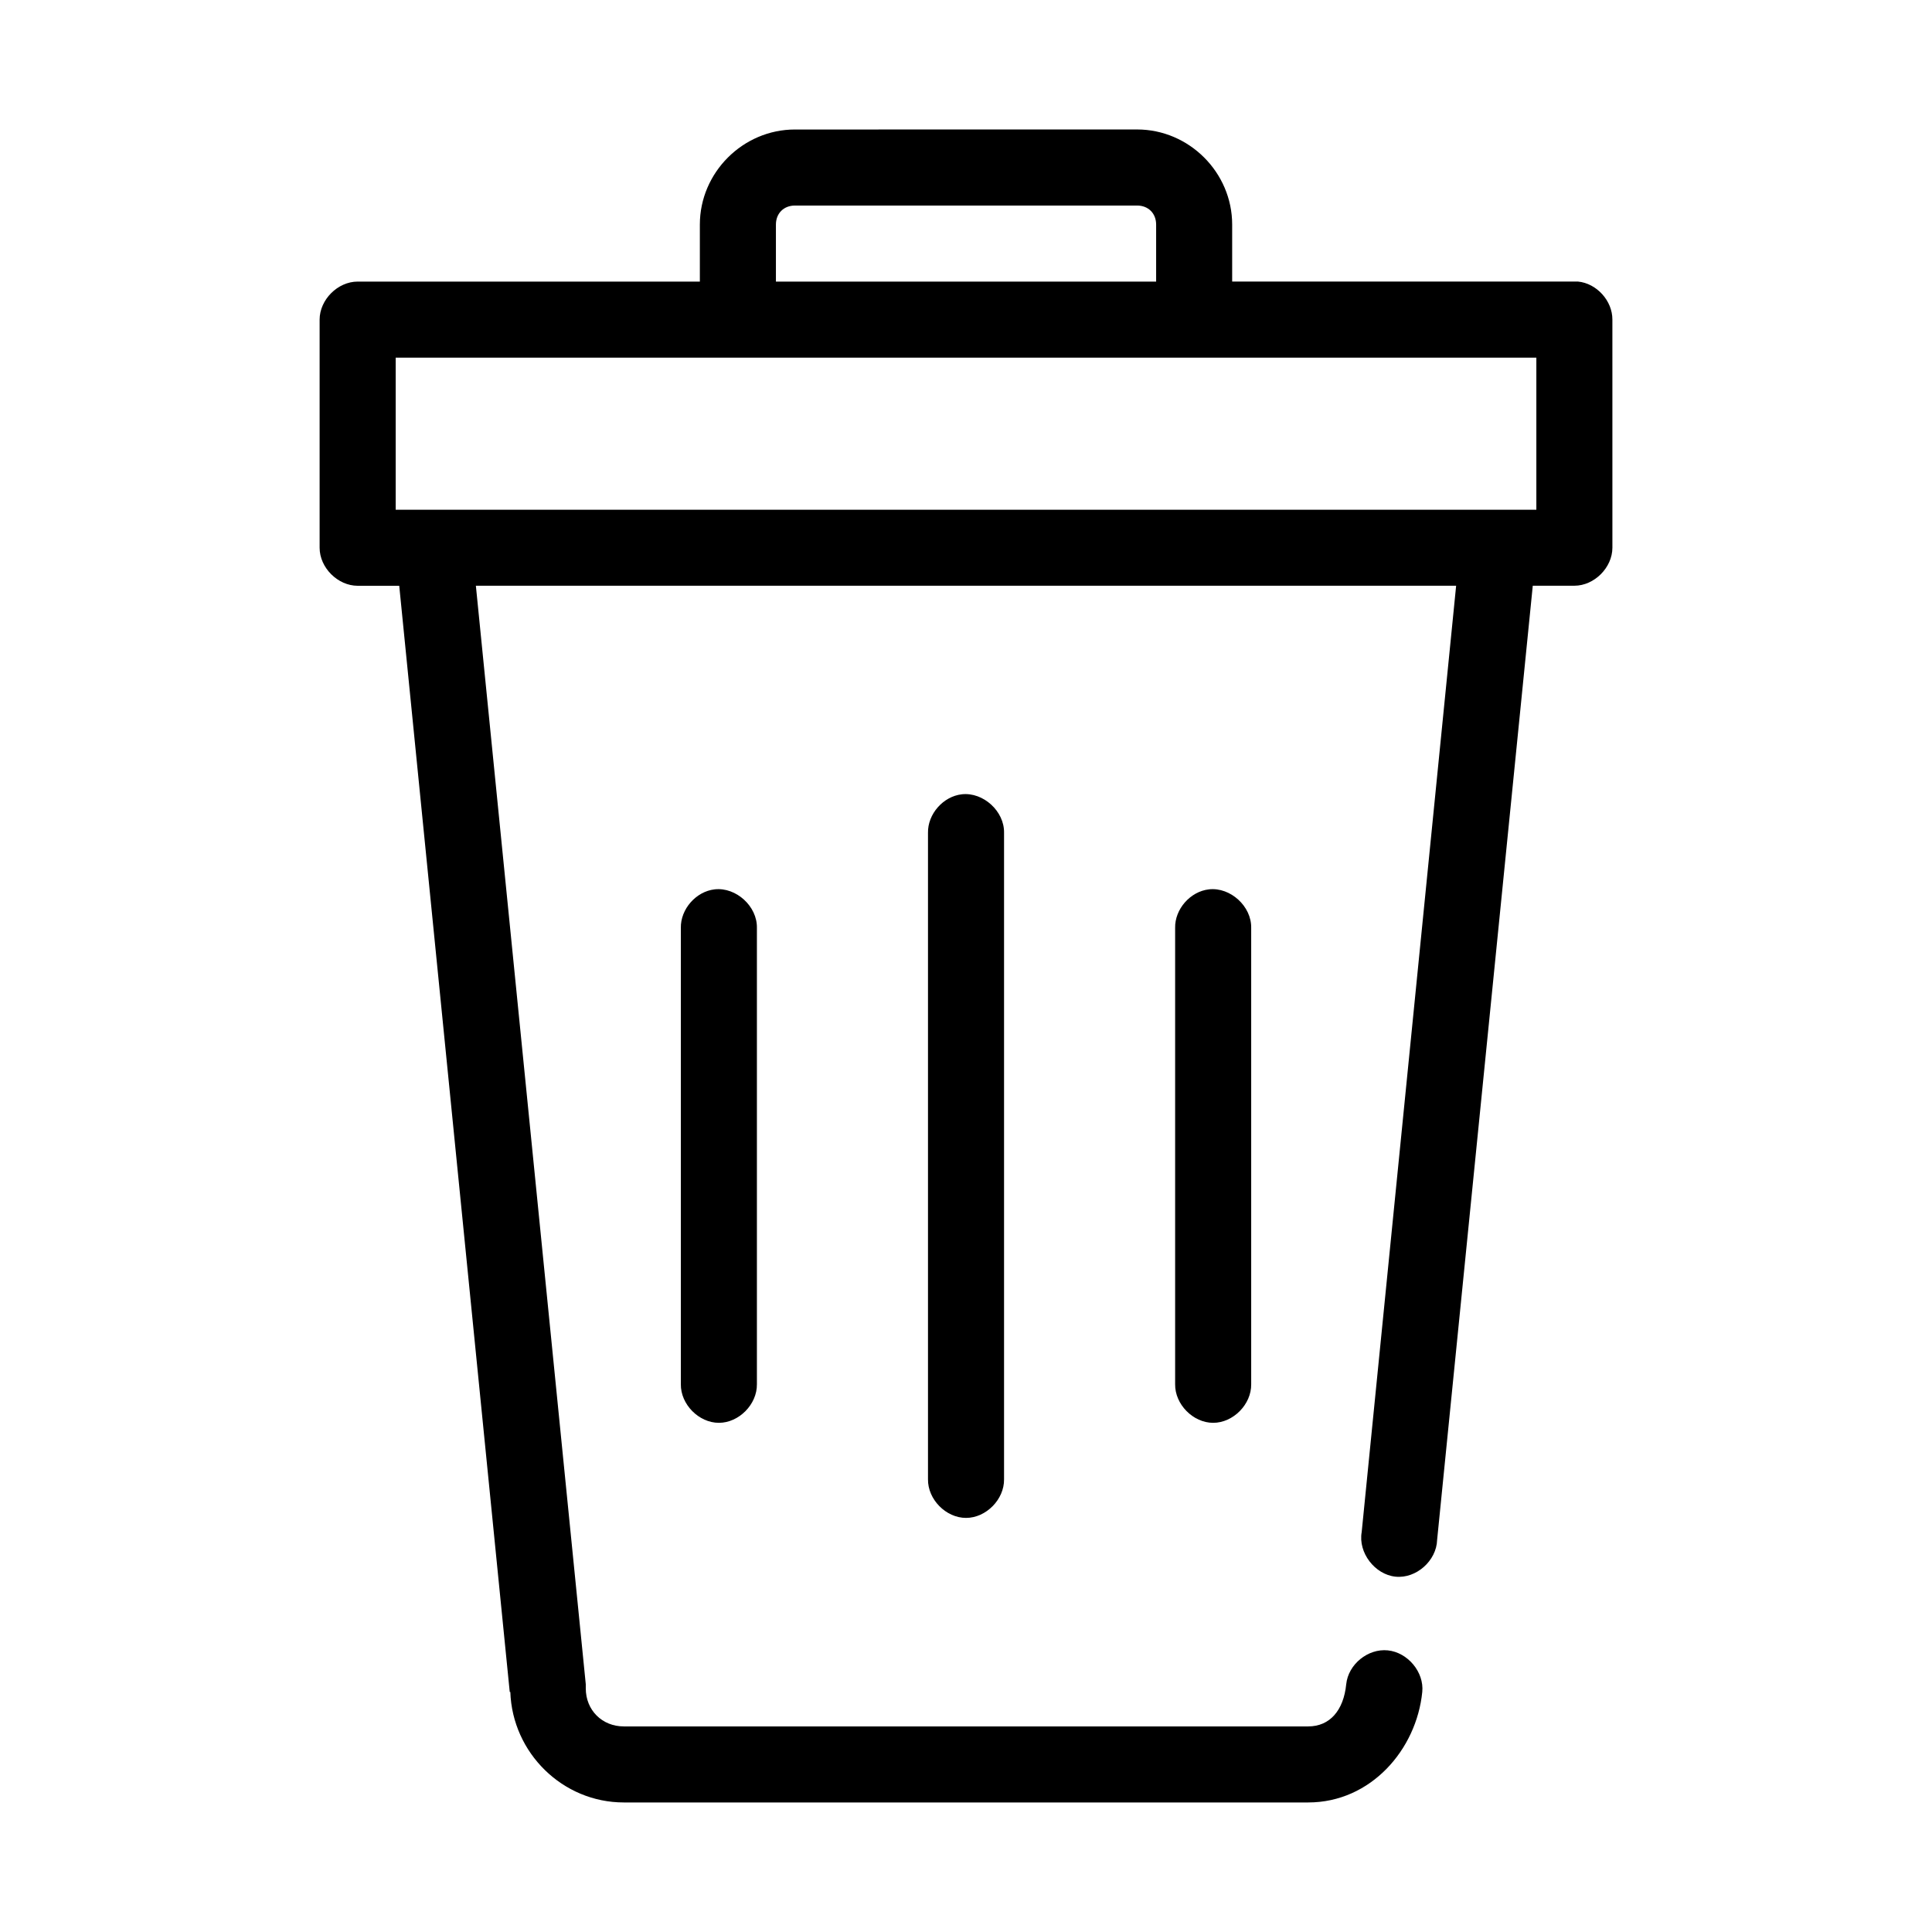
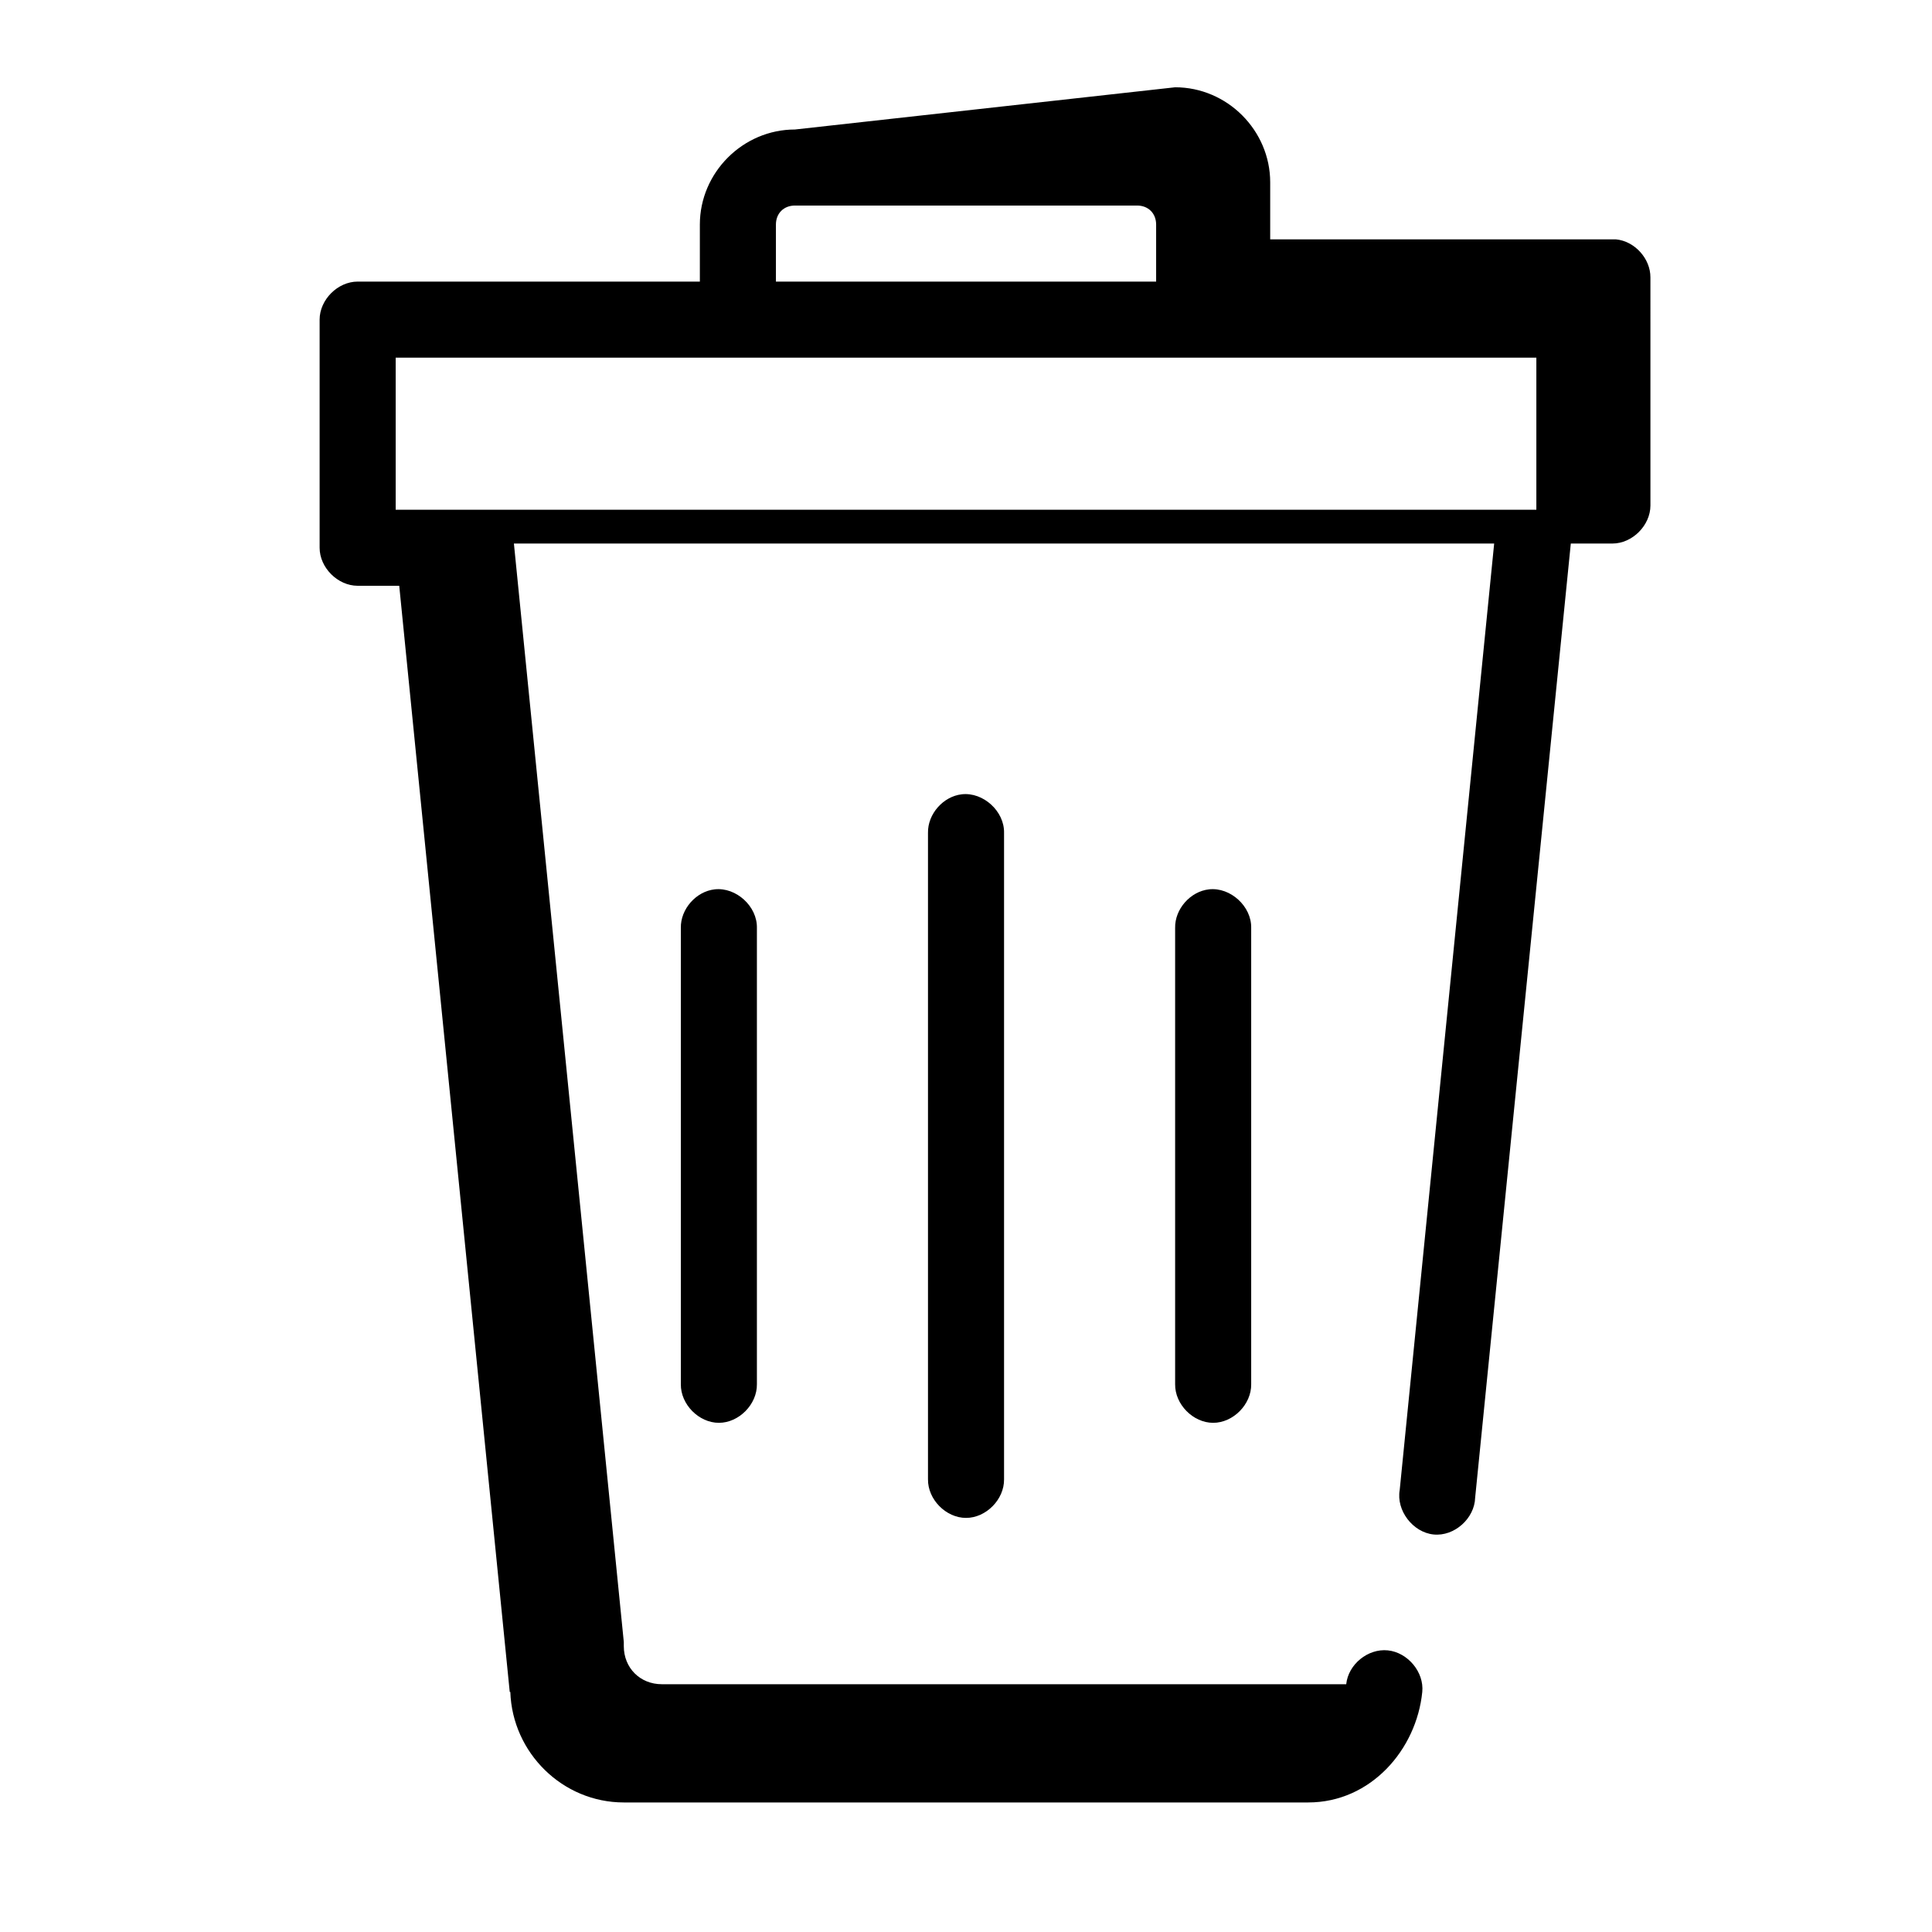
<svg xmlns="http://www.w3.org/2000/svg" fill="#000000" width="800px" height="800px" version="1.1" viewBox="144 144 512 512">
-   <path d="m354.66 178.32c-13.781 0-25.191 11.41-25.191 25.191v15.113h-90.688c-5.277 0-10.074 4.801-10.078 10.078v60.457c0 5.277 4.801 10.074 10.078 10.078h11.02l29.285 293.15h0.156c0.539 16.117 13.836 29.281 30.074 29.281h181.37c16.605 0 28.703-14.02 30.23-29.285 0.527-5.269-3.863-10.484-9.133-11.02s-10.477 3.703-11.02 8.973c-0.695 6.957-4.356 11.18-10.078 11.18h-181.37c-5.758 0-10.078-4.32-10.078-10.078 0.02-0.367 0.02-0.734 0-1.102l-29.125-291.11h259.78l-25.031 250.8c-0.965 5.438 3.477 11.246 8.973 11.809s10.867-4.238 11.02-9.762l25.348-252.85h11.023c5.277 0 10.074-4.801 10.078-10.078l-0.004-60.457c0.023-4.977-4.176-9.609-9.129-10.074-0.316-0.016-0.633-0.016-0.945 0h-90.688v-15.113c0-13.785-11.41-25.191-25.191-25.191zm0 20.152h90.688c2.965 0 5.039 2.074 5.039 5.039v15.113h-100.76v-15.113c0-2.965 2.074-5.039 5.039-5.039zm-105.8 40.305h302.29v40.305h-302.29zm150.04 115.72c-4.949 0.543-9.078 5.254-8.973 10.23v171.3c-0.074 5.324 4.754 10.234 10.078 10.234s10.152-4.91 10.078-10.234v-171.3c0.125-5.715-5.496-10.859-11.18-10.234zm-65.496 25.191c-4.949 0.543-9.078 5.25-8.973 10.23v120.91c-0.074 5.324 4.754 10.234 10.078 10.234 5.324 0 10.152-4.91 10.078-10.234v-120.91c0.125-5.715-5.496-10.859-11.18-10.234zm130.99 0c-4.949 0.543-9.082 5.25-8.973 10.23v120.91c-0.074 5.324 4.754 10.234 10.078 10.234 5.324 0 10.152-4.91 10.078-10.234v-120.91c0.125-5.715-5.496-10.859-11.18-10.234z" />
+   <path d="m354.66 178.32c-13.781 0-25.191 11.41-25.191 25.191v15.113h-90.688c-5.277 0-10.074 4.801-10.078 10.078v60.457c0 5.277 4.801 10.074 10.078 10.078h11.02l29.285 293.15h0.156c0.539 16.117 13.836 29.281 30.074 29.281h181.37c16.605 0 28.703-14.02 30.23-29.285 0.527-5.269-3.863-10.484-9.133-11.02s-10.477 3.703-11.02 8.973h-181.37c-5.758 0-10.078-4.32-10.078-10.078 0.02-0.367 0.02-0.734 0-1.102l-29.125-291.11h259.78l-25.031 250.8c-0.965 5.438 3.477 11.246 8.973 11.809s10.867-4.238 11.02-9.762l25.348-252.85h11.023c5.277 0 10.074-4.801 10.078-10.078l-0.004-60.457c0.023-4.977-4.176-9.609-9.129-10.074-0.316-0.016-0.633-0.016-0.945 0h-90.688v-15.113c0-13.785-11.41-25.191-25.191-25.191zm0 20.152h90.688c2.965 0 5.039 2.074 5.039 5.039v15.113h-100.76v-15.113c0-2.965 2.074-5.039 5.039-5.039zm-105.8 40.305h302.29v40.305h-302.29zm150.04 115.72c-4.949 0.543-9.078 5.254-8.973 10.23v171.3c-0.074 5.324 4.754 10.234 10.078 10.234s10.152-4.91 10.078-10.234v-171.3c0.125-5.715-5.496-10.859-11.18-10.234zm-65.496 25.191c-4.949 0.543-9.078 5.25-8.973 10.23v120.91c-0.074 5.324 4.754 10.234 10.078 10.234 5.324 0 10.152-4.91 10.078-10.234v-120.91c0.125-5.715-5.496-10.859-11.18-10.234zm130.99 0c-4.949 0.543-9.082 5.25-8.973 10.23v120.91c-0.074 5.324 4.754 10.234 10.078 10.234 5.324 0 10.152-4.91 10.078-10.234v-120.91c0.125-5.715-5.496-10.859-11.18-10.234z" />
</svg>